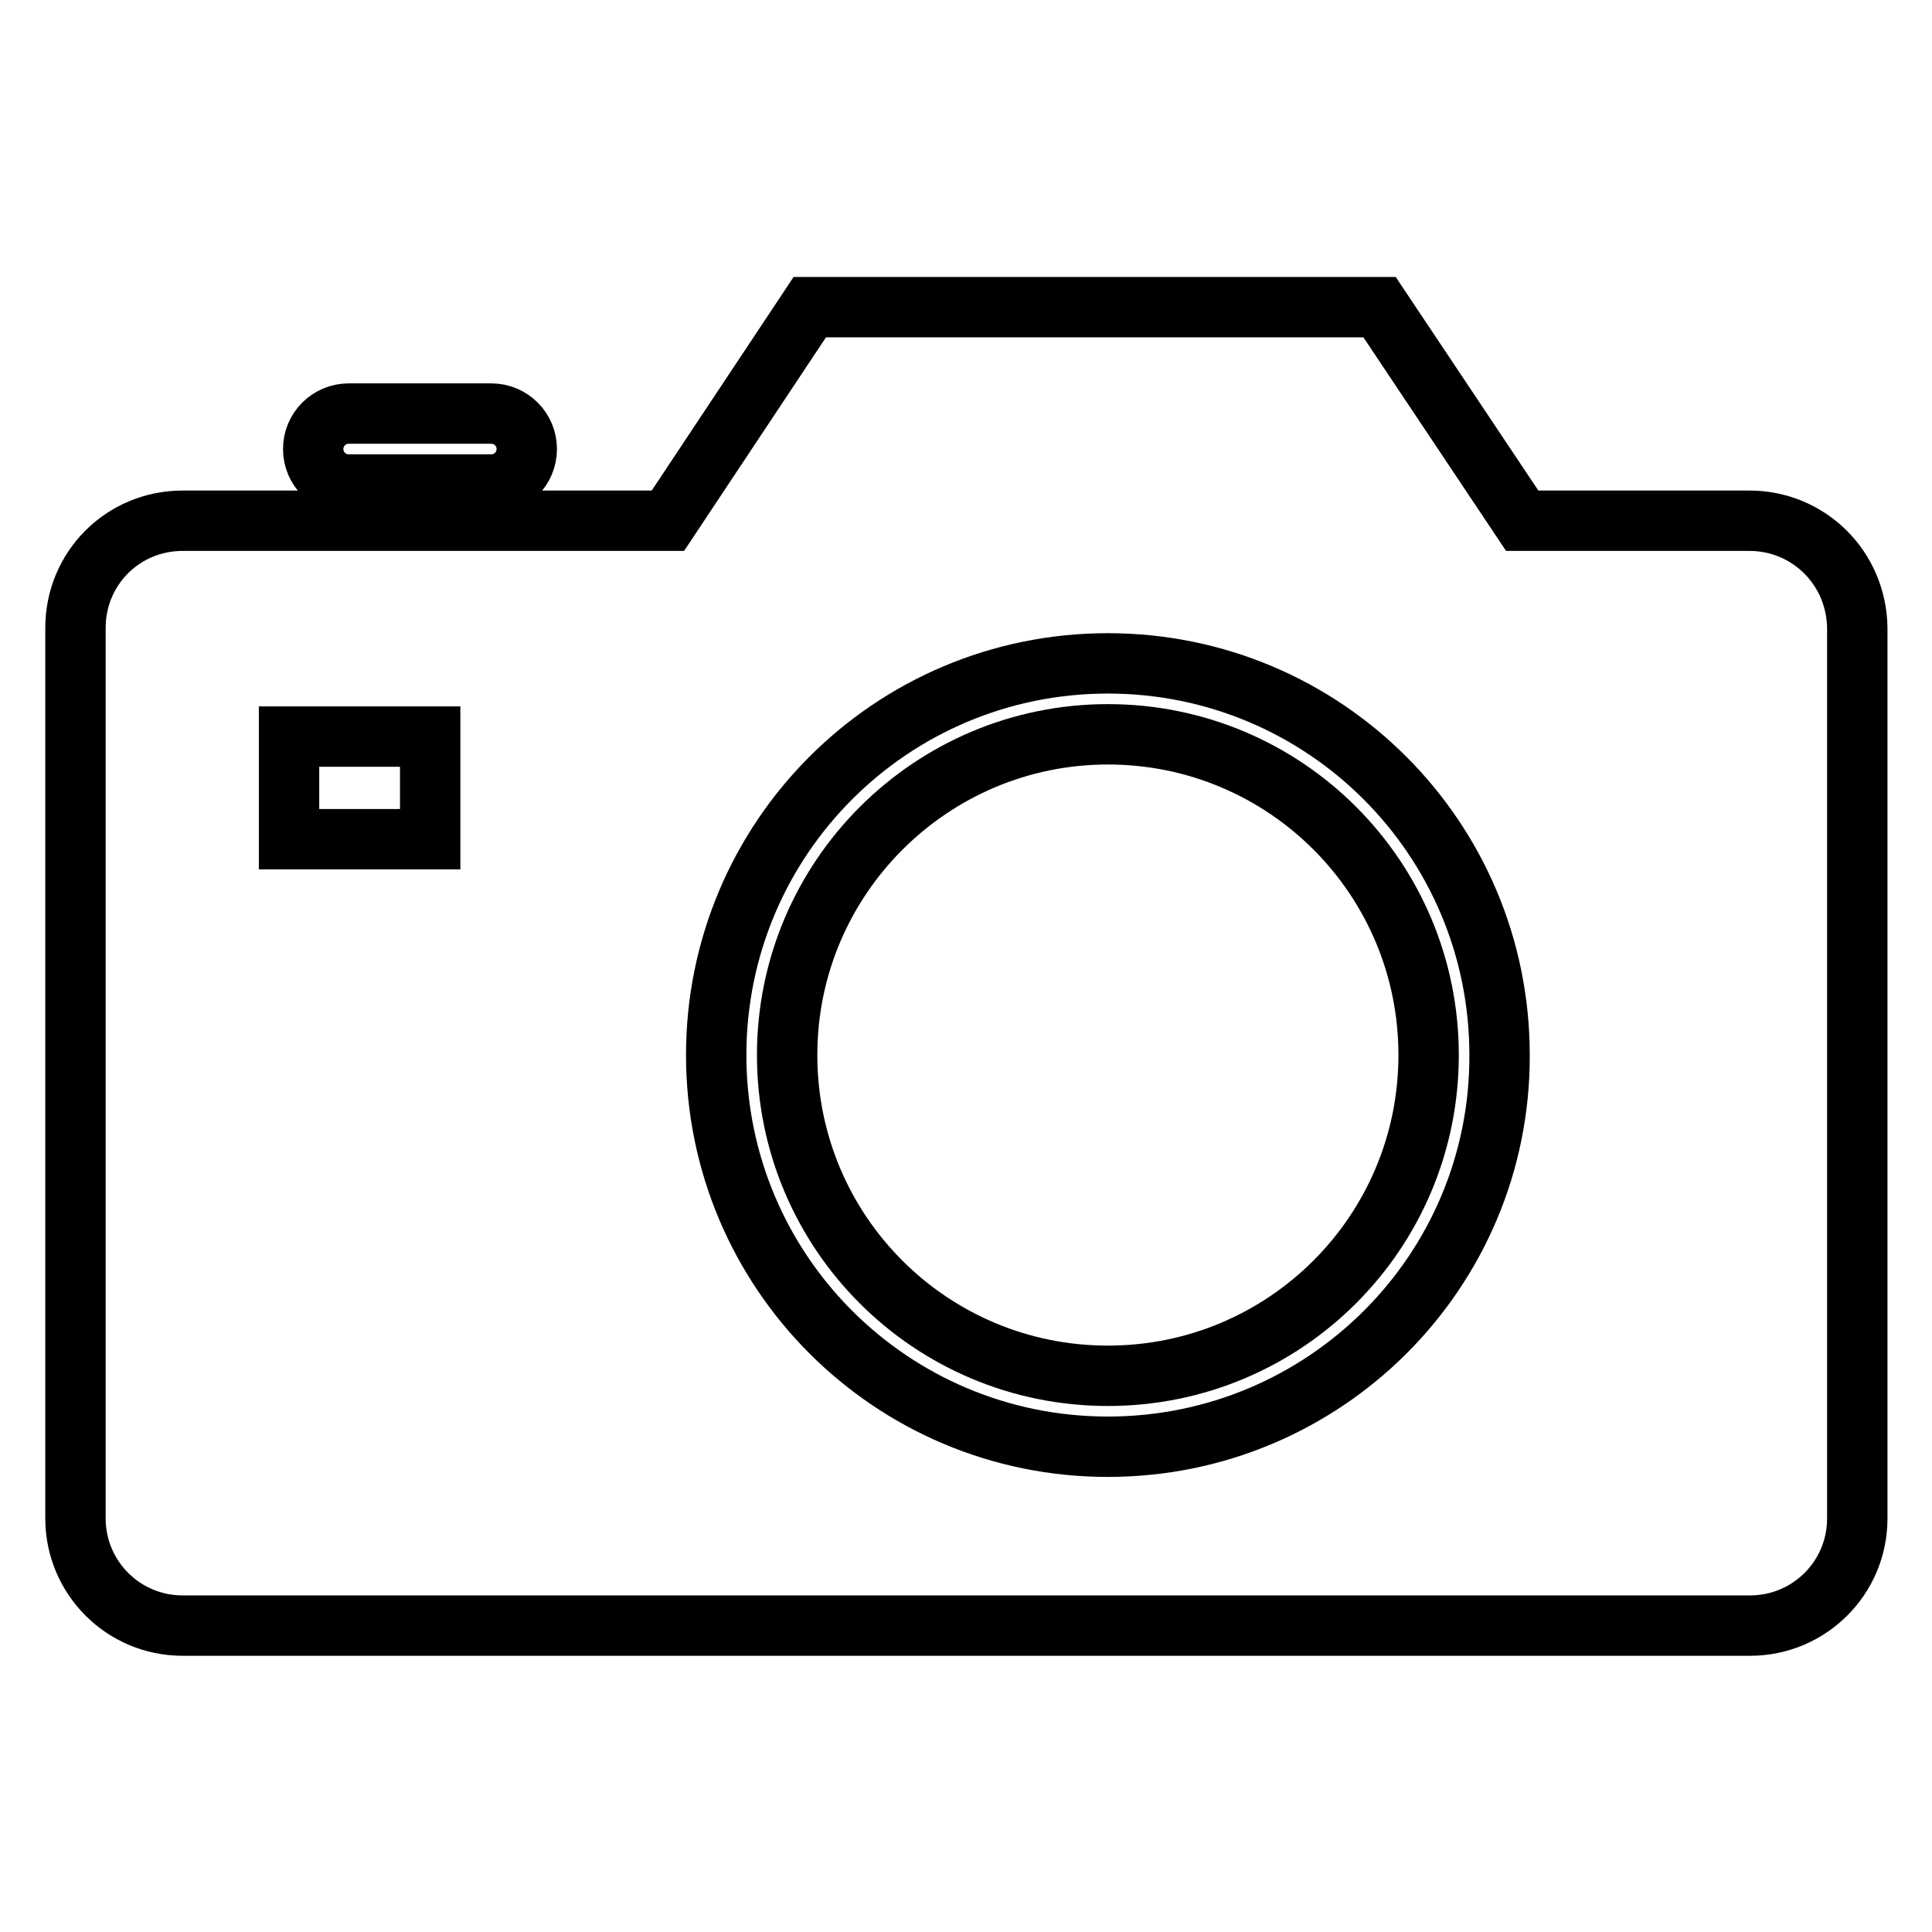
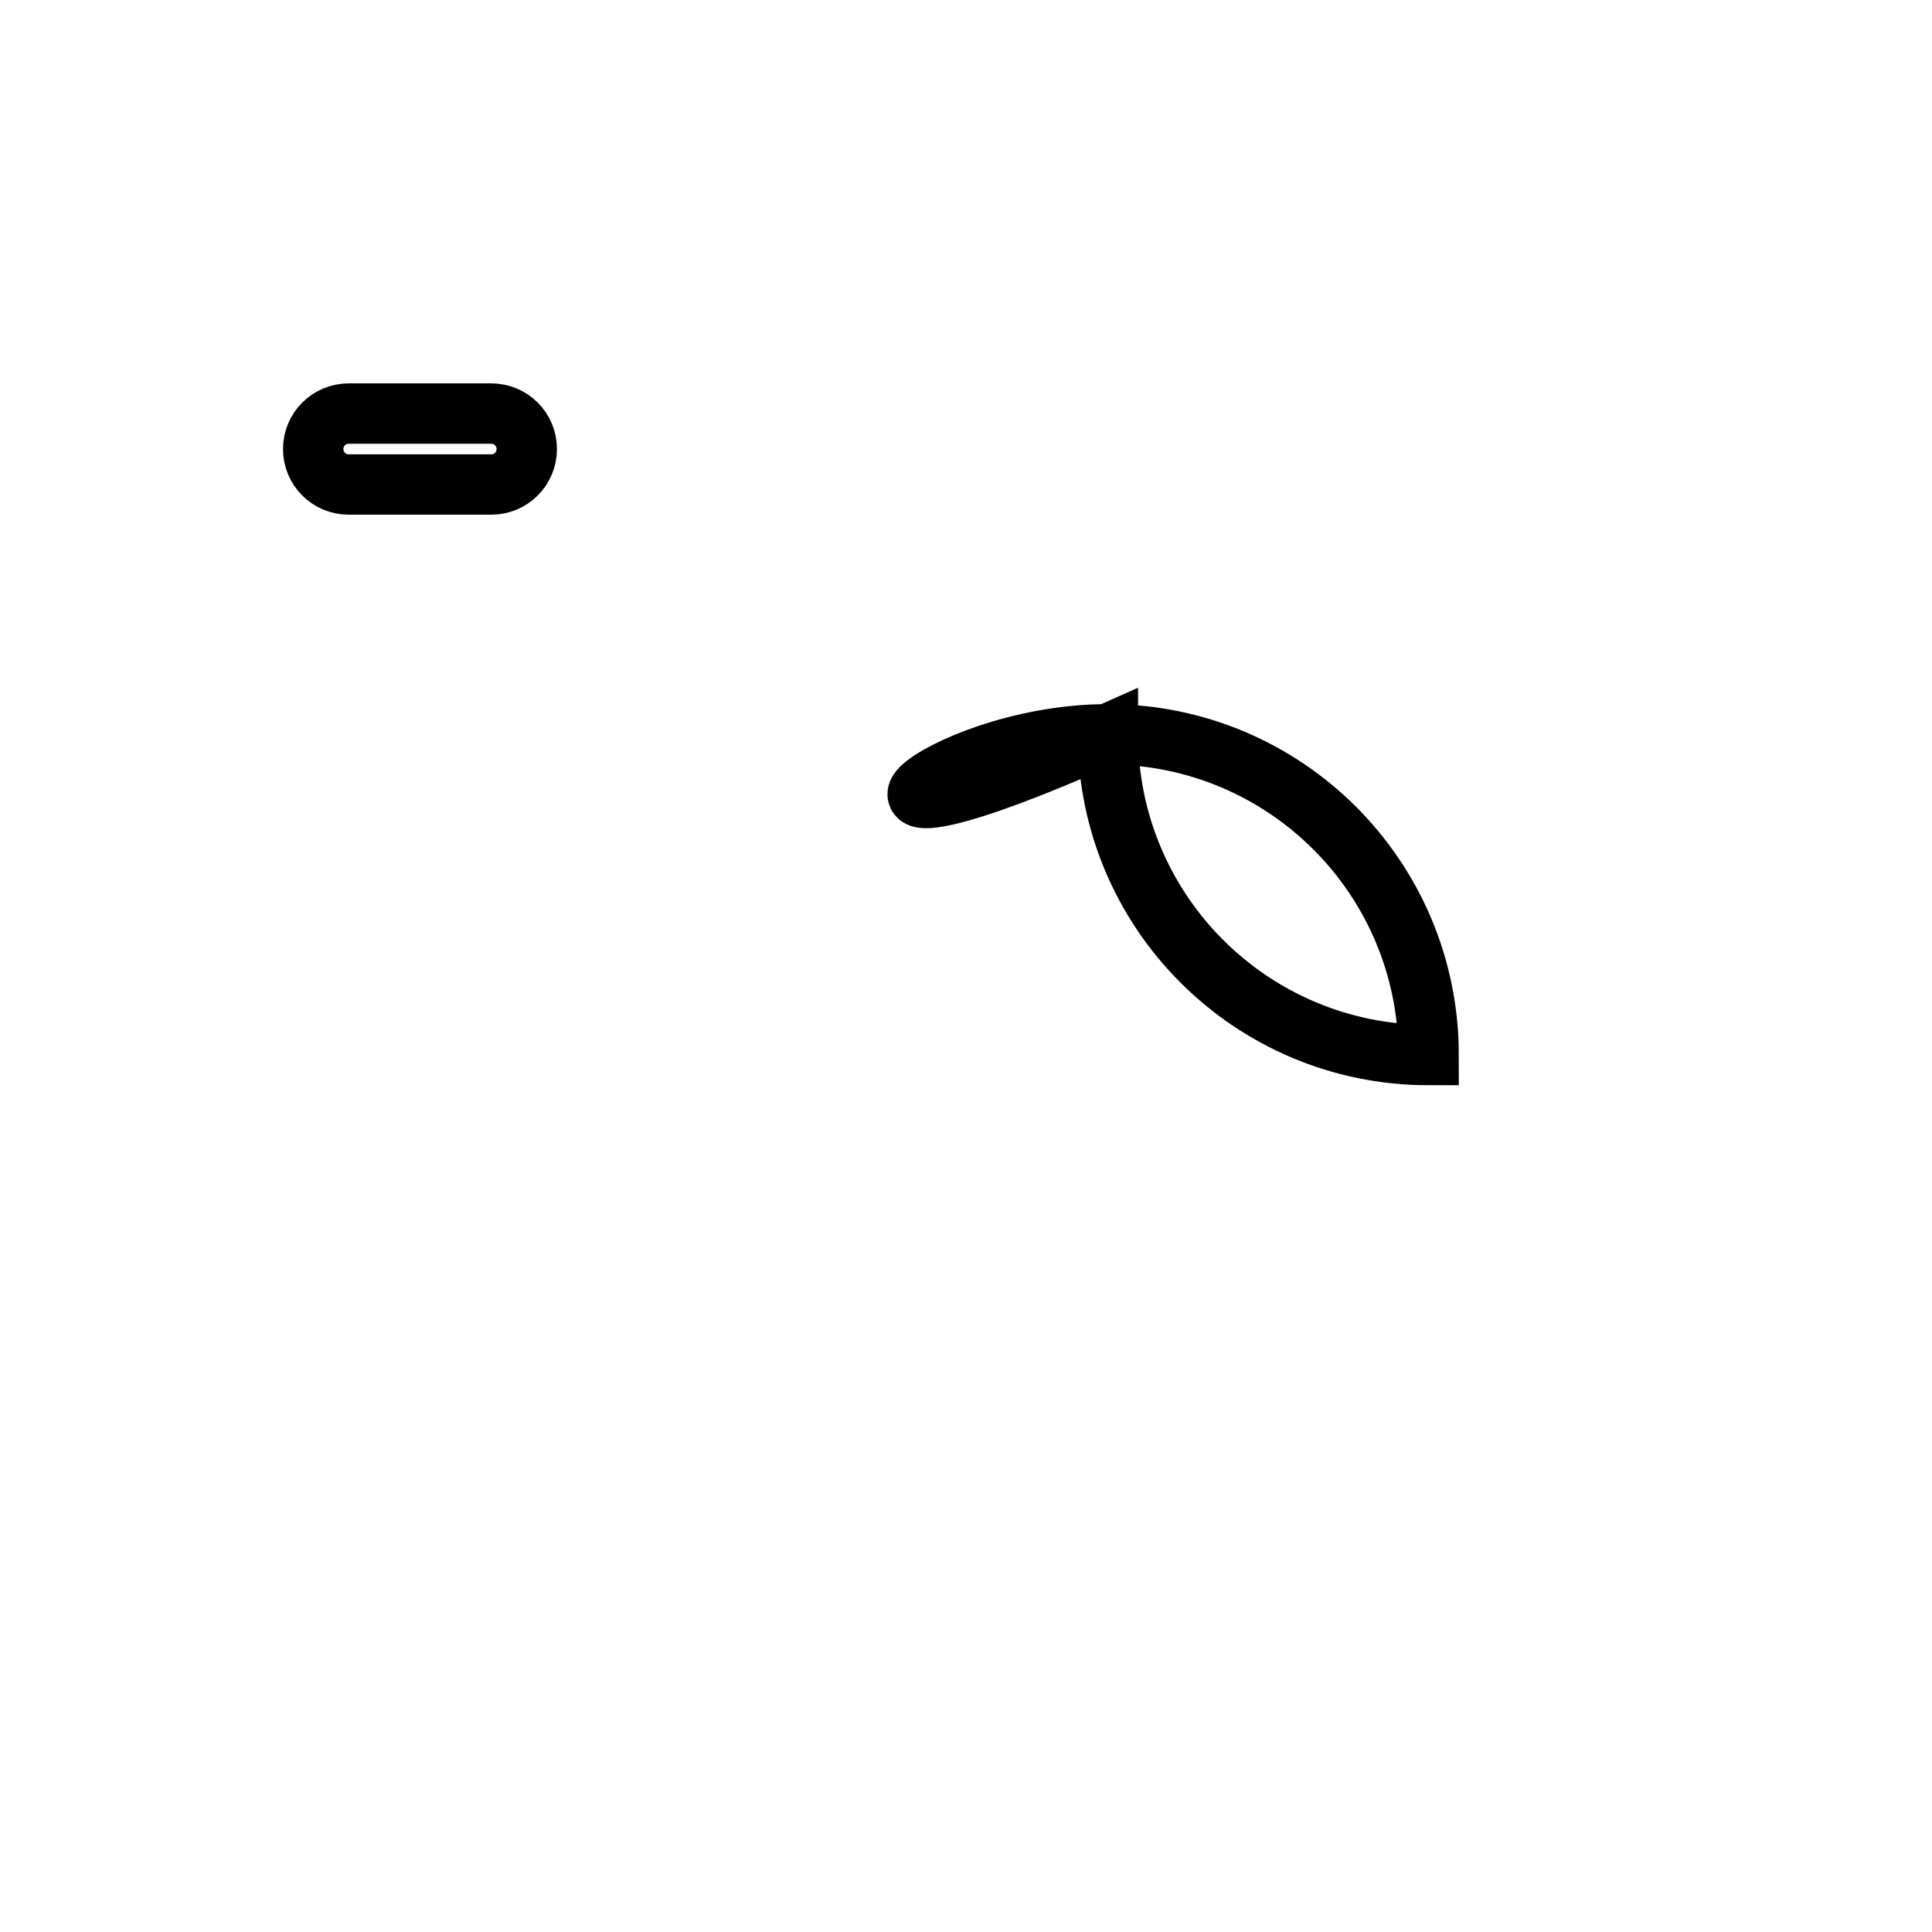
<svg xmlns="http://www.w3.org/2000/svg" version="1.1" x="0px" y="0px" viewBox="0 0 256 256" enable-background="new 0 0 256 256" xml:space="preserve">
  <g>
    <g>
-       <path stroke-width="8" fill-opacity="0" stroke="#000000" d="M146.8,97.3c23.5,0,42.5,19,42.5,42.5c0,23.5-19,42.5-42.5,42.5c-23.5,0-42.5-19-42.5-42.5C104.3,116.3,123.4,97.3,146.8,97.3z" />
+       <path stroke-width="8" fill-opacity="0" stroke="#000000" d="M146.8,97.3c23.5,0,42.5,19,42.5,42.5c-23.5,0-42.5-19-42.5-42.5C104.3,116.3,123.4,97.3,146.8,97.3z" />
      <path stroke-width="8" fill-opacity="0" stroke="#000000" d="M46.2,54.8h18.9c2.6,0,4.7,2.1,4.7,4.7s-2.1,4.7-4.7,4.7H46.2c-2.6,0-4.7-2.1-4.7-4.7S43.6,54.8,46.2,54.8z" />
-       <path stroke-width="8" fill-opacity="0" stroke="#000000" d="M231.8,69h-30.1l-18.9-28.3h-75.5L88.5,69H24.2C16.3,69,10,75.3,10,83.2v118c0,7.8,6.3,14.2,14.2,14.2h207.7c7.8,0,14.2-6.3,14.2-14.2v-118C246,75.3,239.7,69,231.8,69z M57,111.2H38.3V97.6H57V111.2z M146.8,191.7c-28.7,0-51.9-23.2-51.9-51.9c0-28.7,23.2-51.9,51.9-51.9c28.7,0,51.9,23.2,51.9,51.9C198.8,168.5,175.5,191.7,146.8,191.7z" />
    </g>
  </g>
</svg>